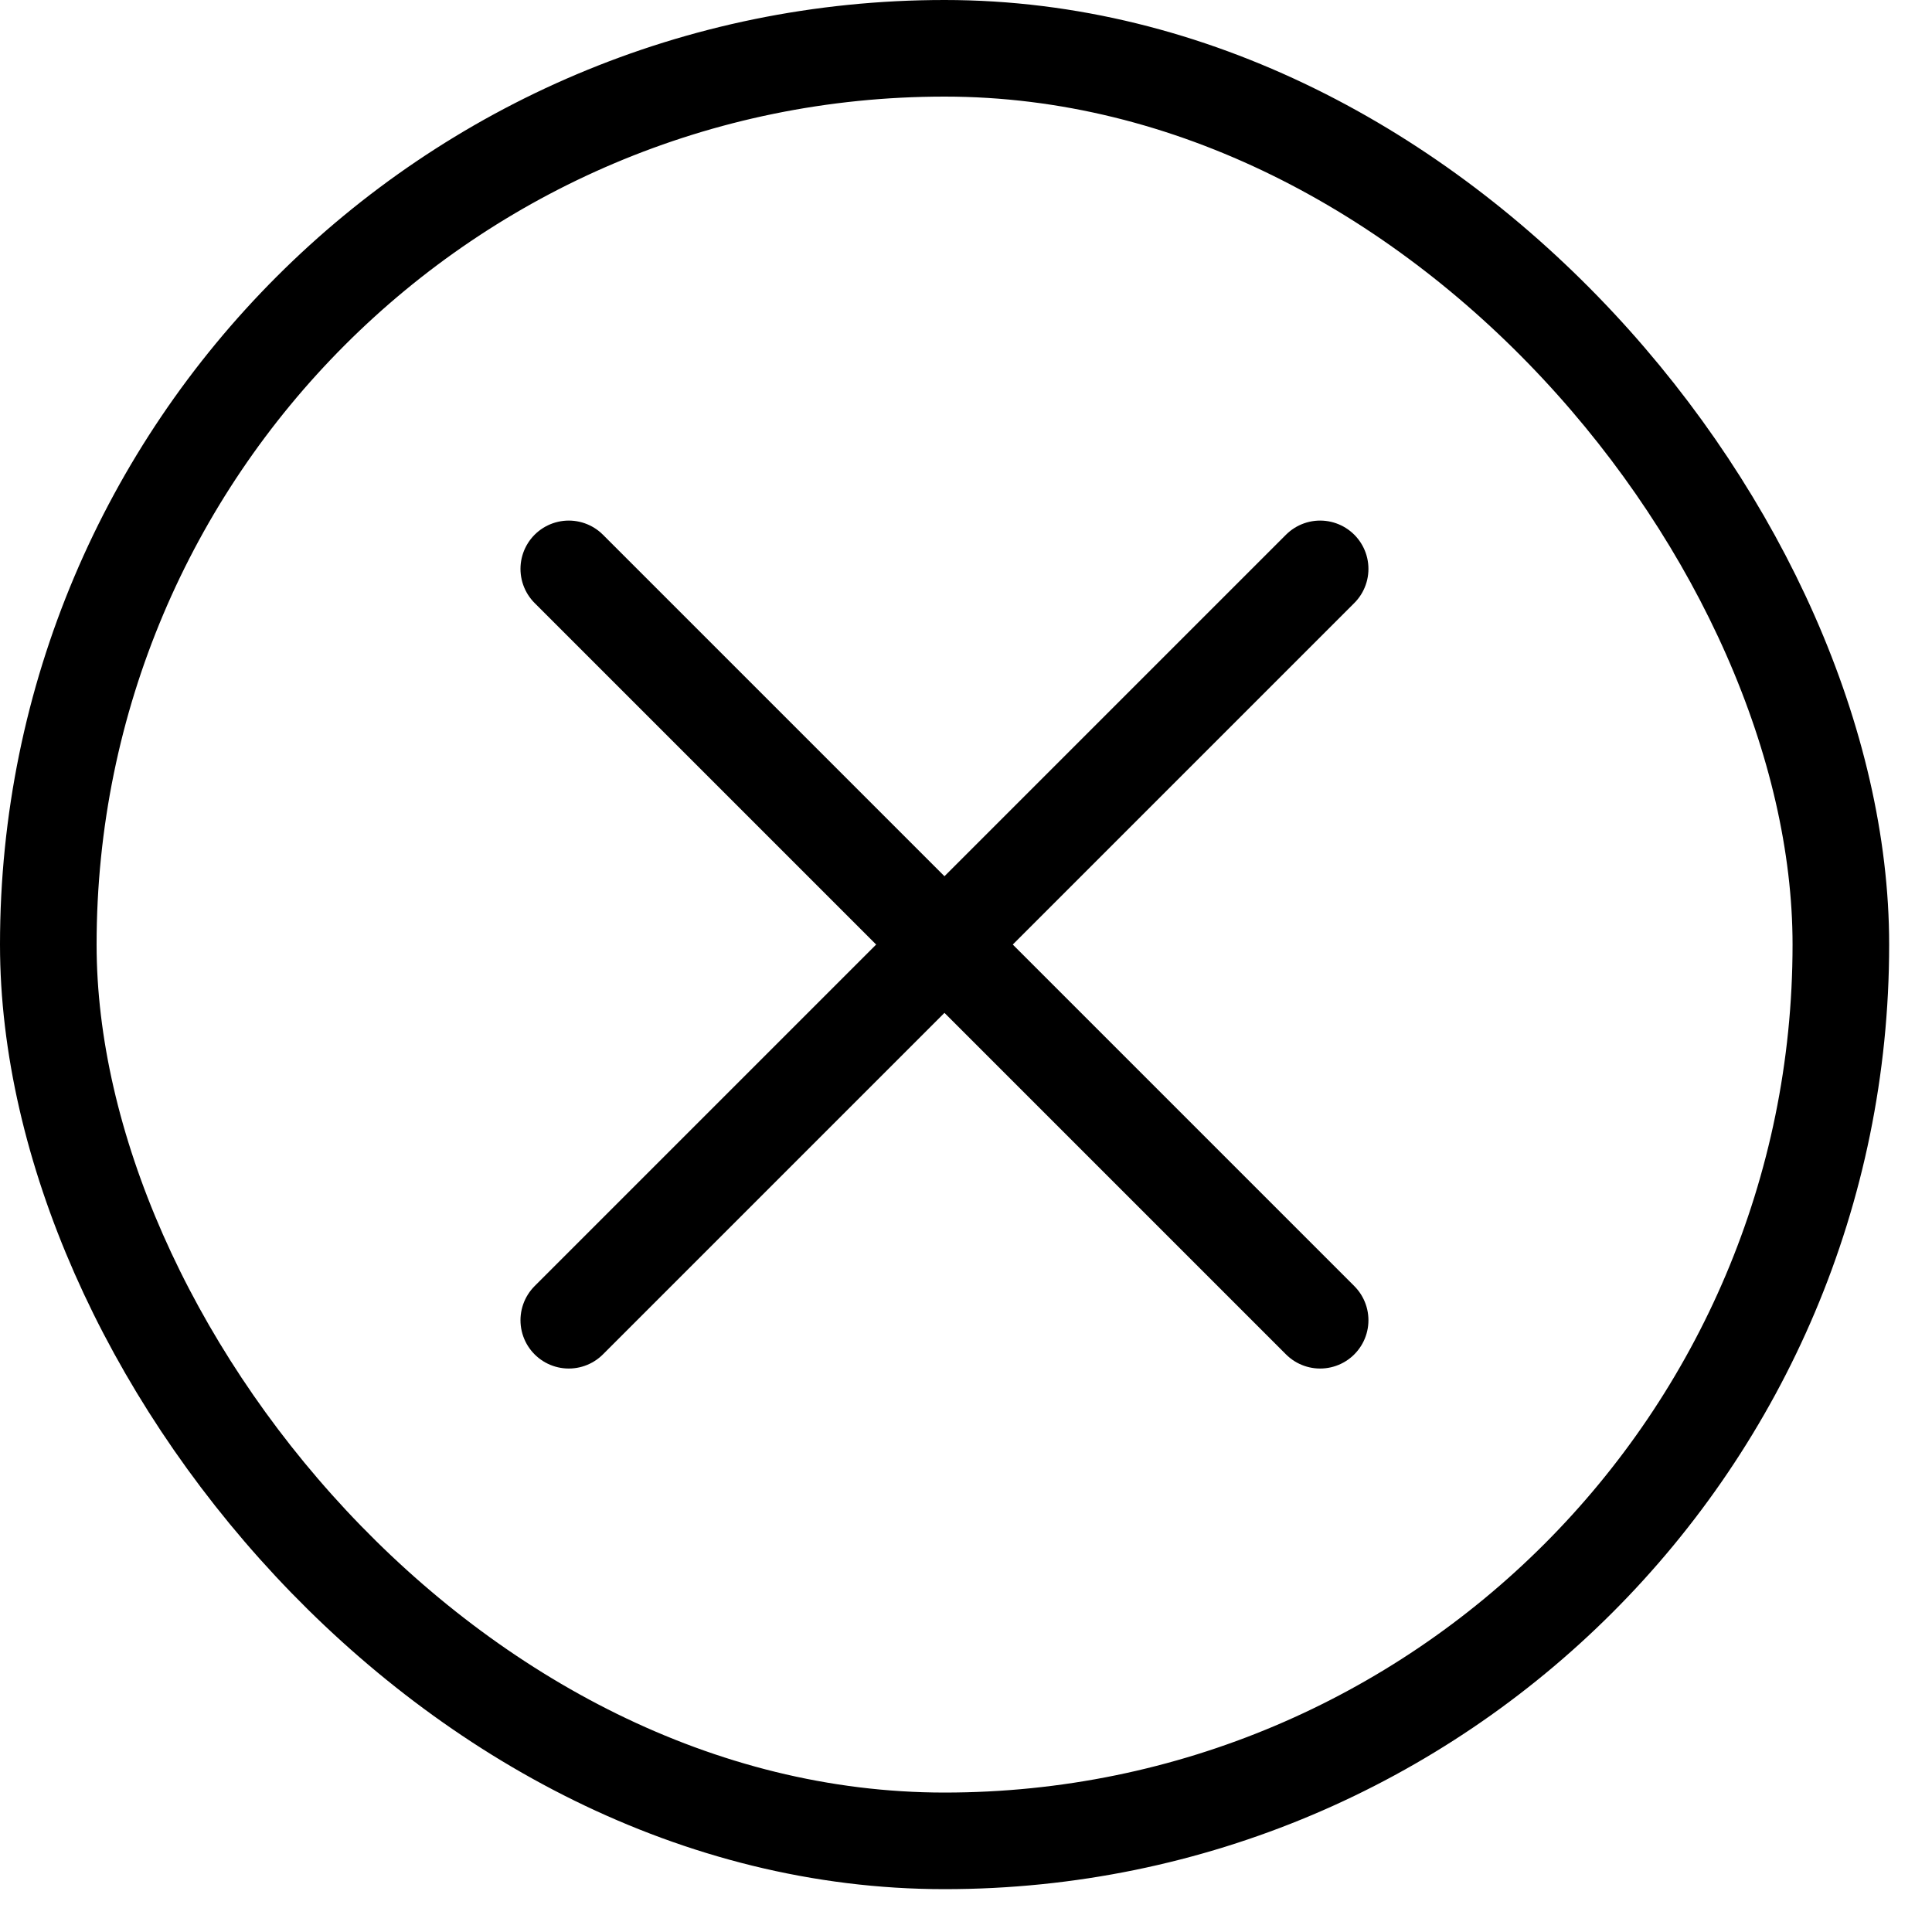
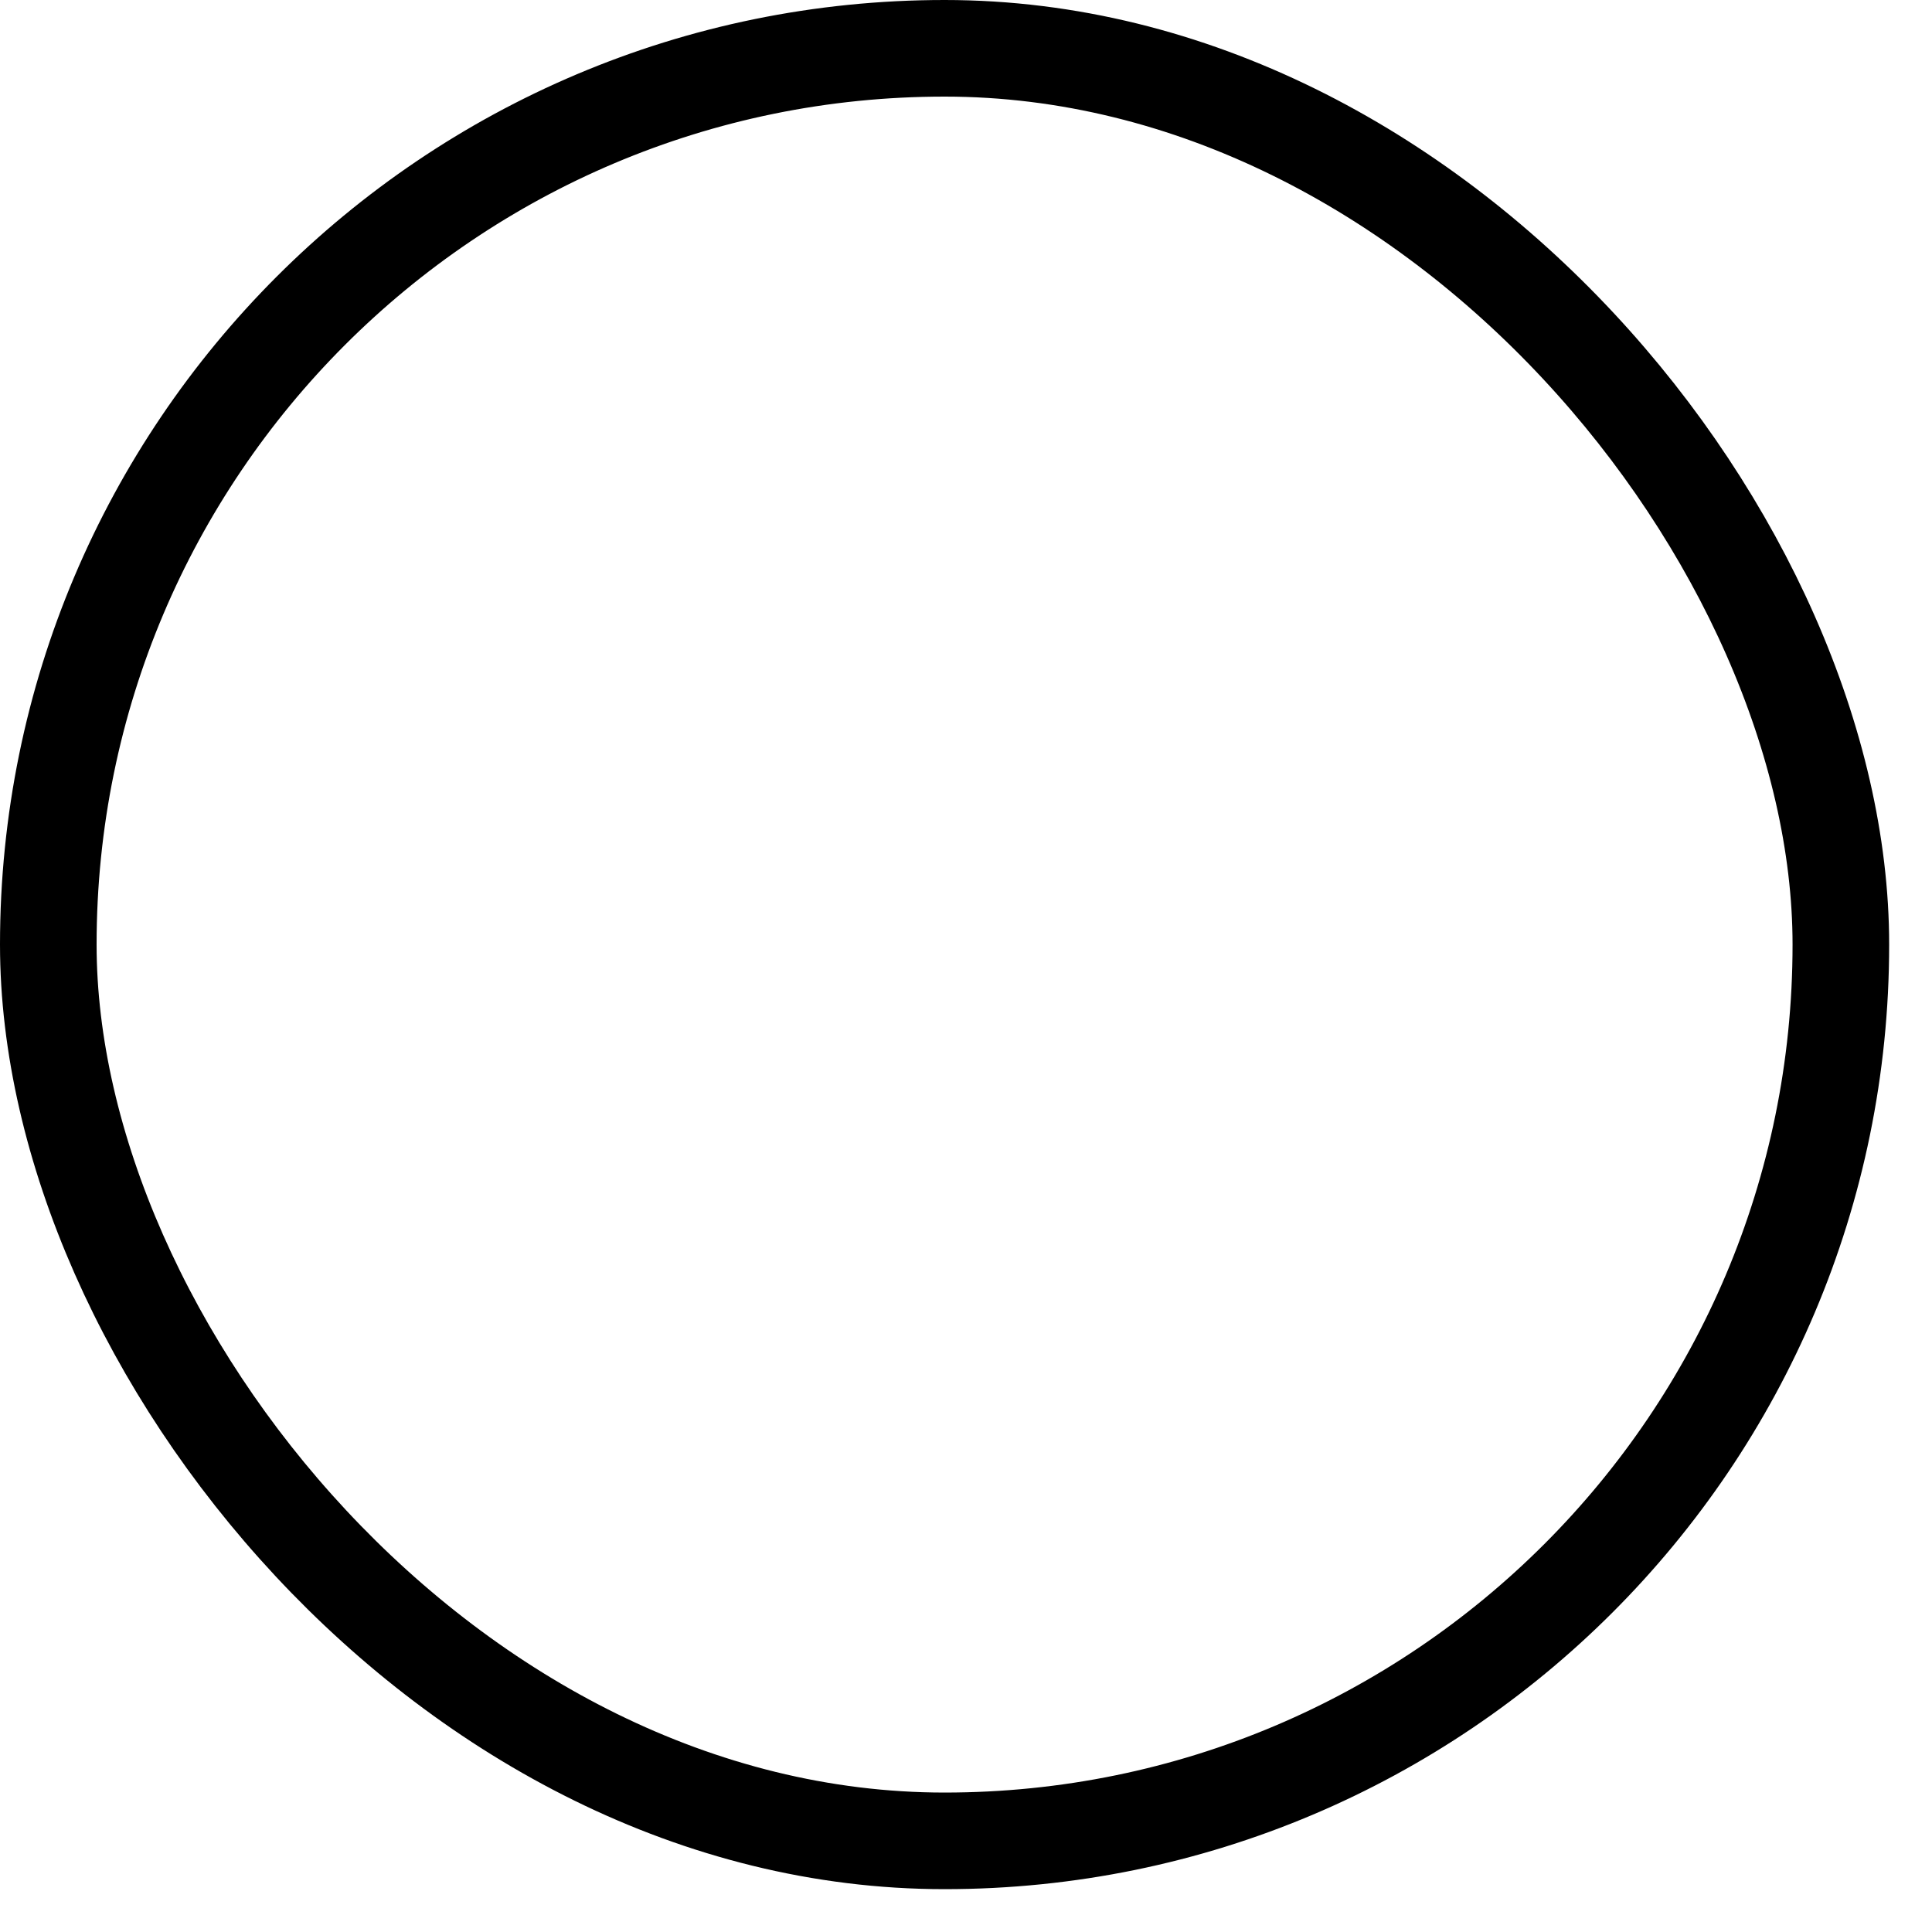
<svg xmlns="http://www.w3.org/2000/svg" width="40" height="40" viewBox="0 0 40 40" fill="none">
-   <path d="M27.332 11.778L11.776 27.334" stroke="black" stroke-width="2" stroke-linecap="round" />
-   <path d="M27.332 27.334L11.776 11.778" stroke="black" stroke-width="2" stroke-linecap="round" />
  <rect x="1" y="1" width="37.113" height="37.113" rx="18.556" stroke="black" stroke-width="2" />
</svg>